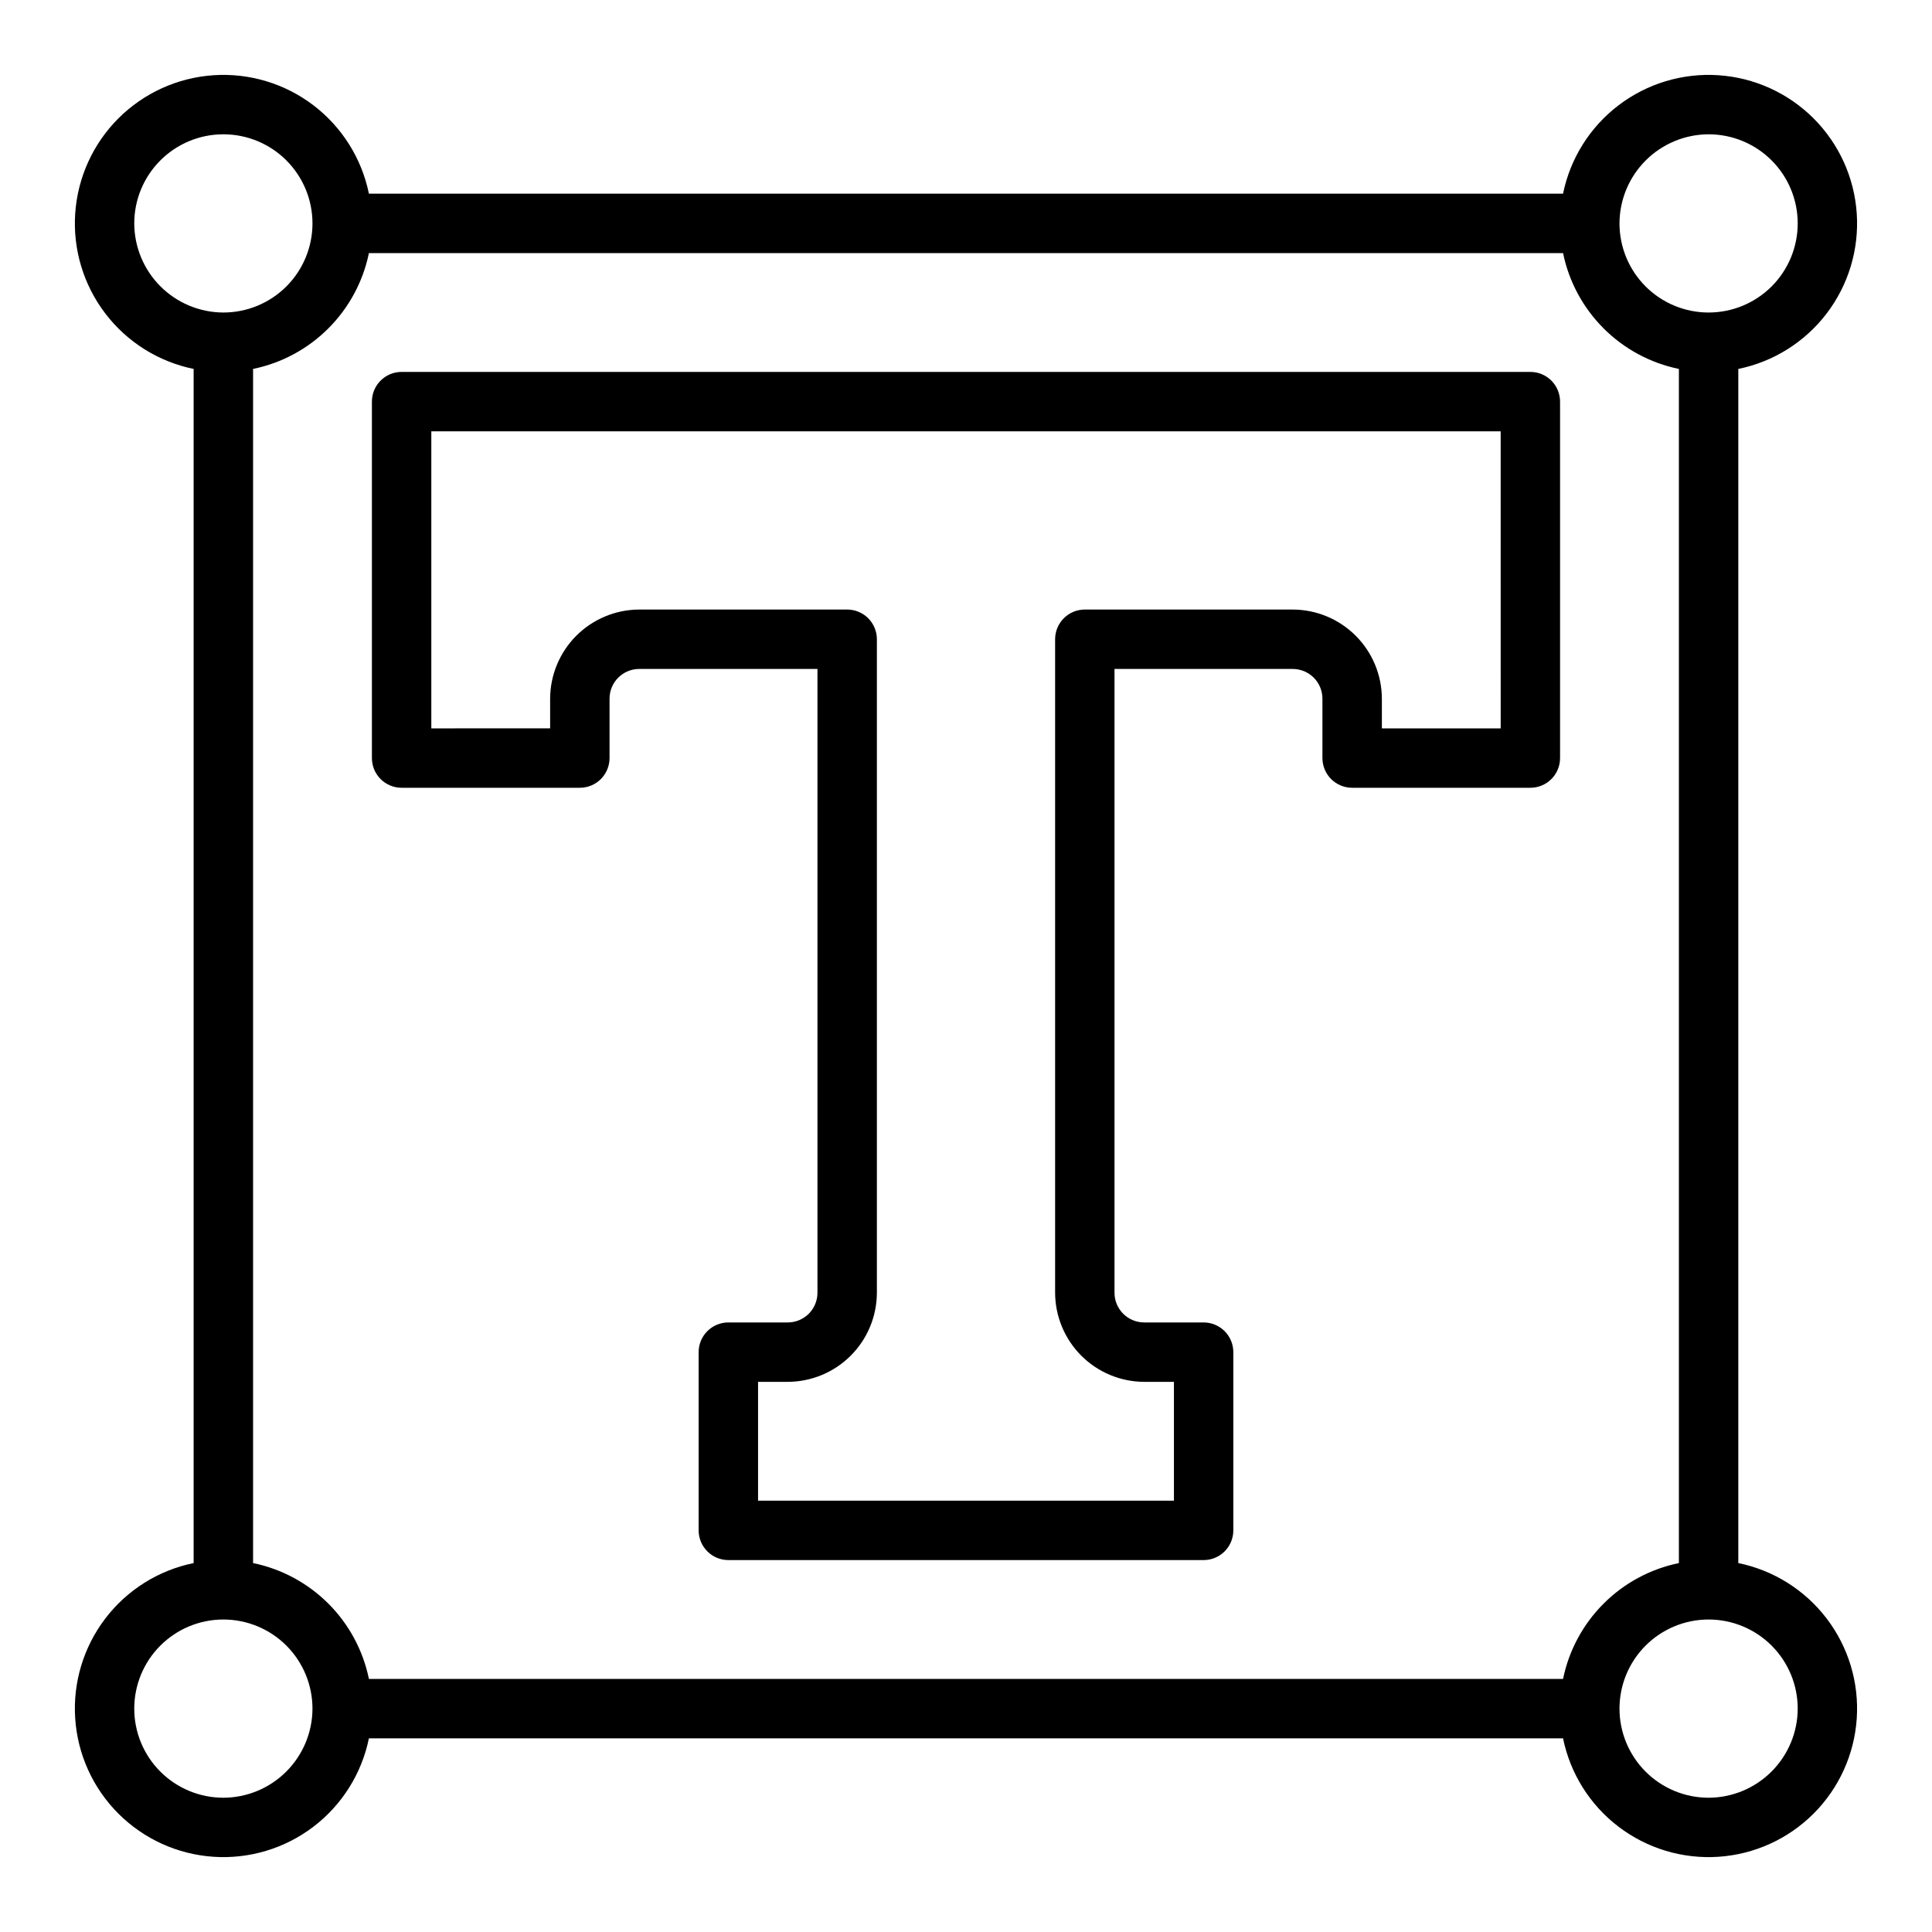
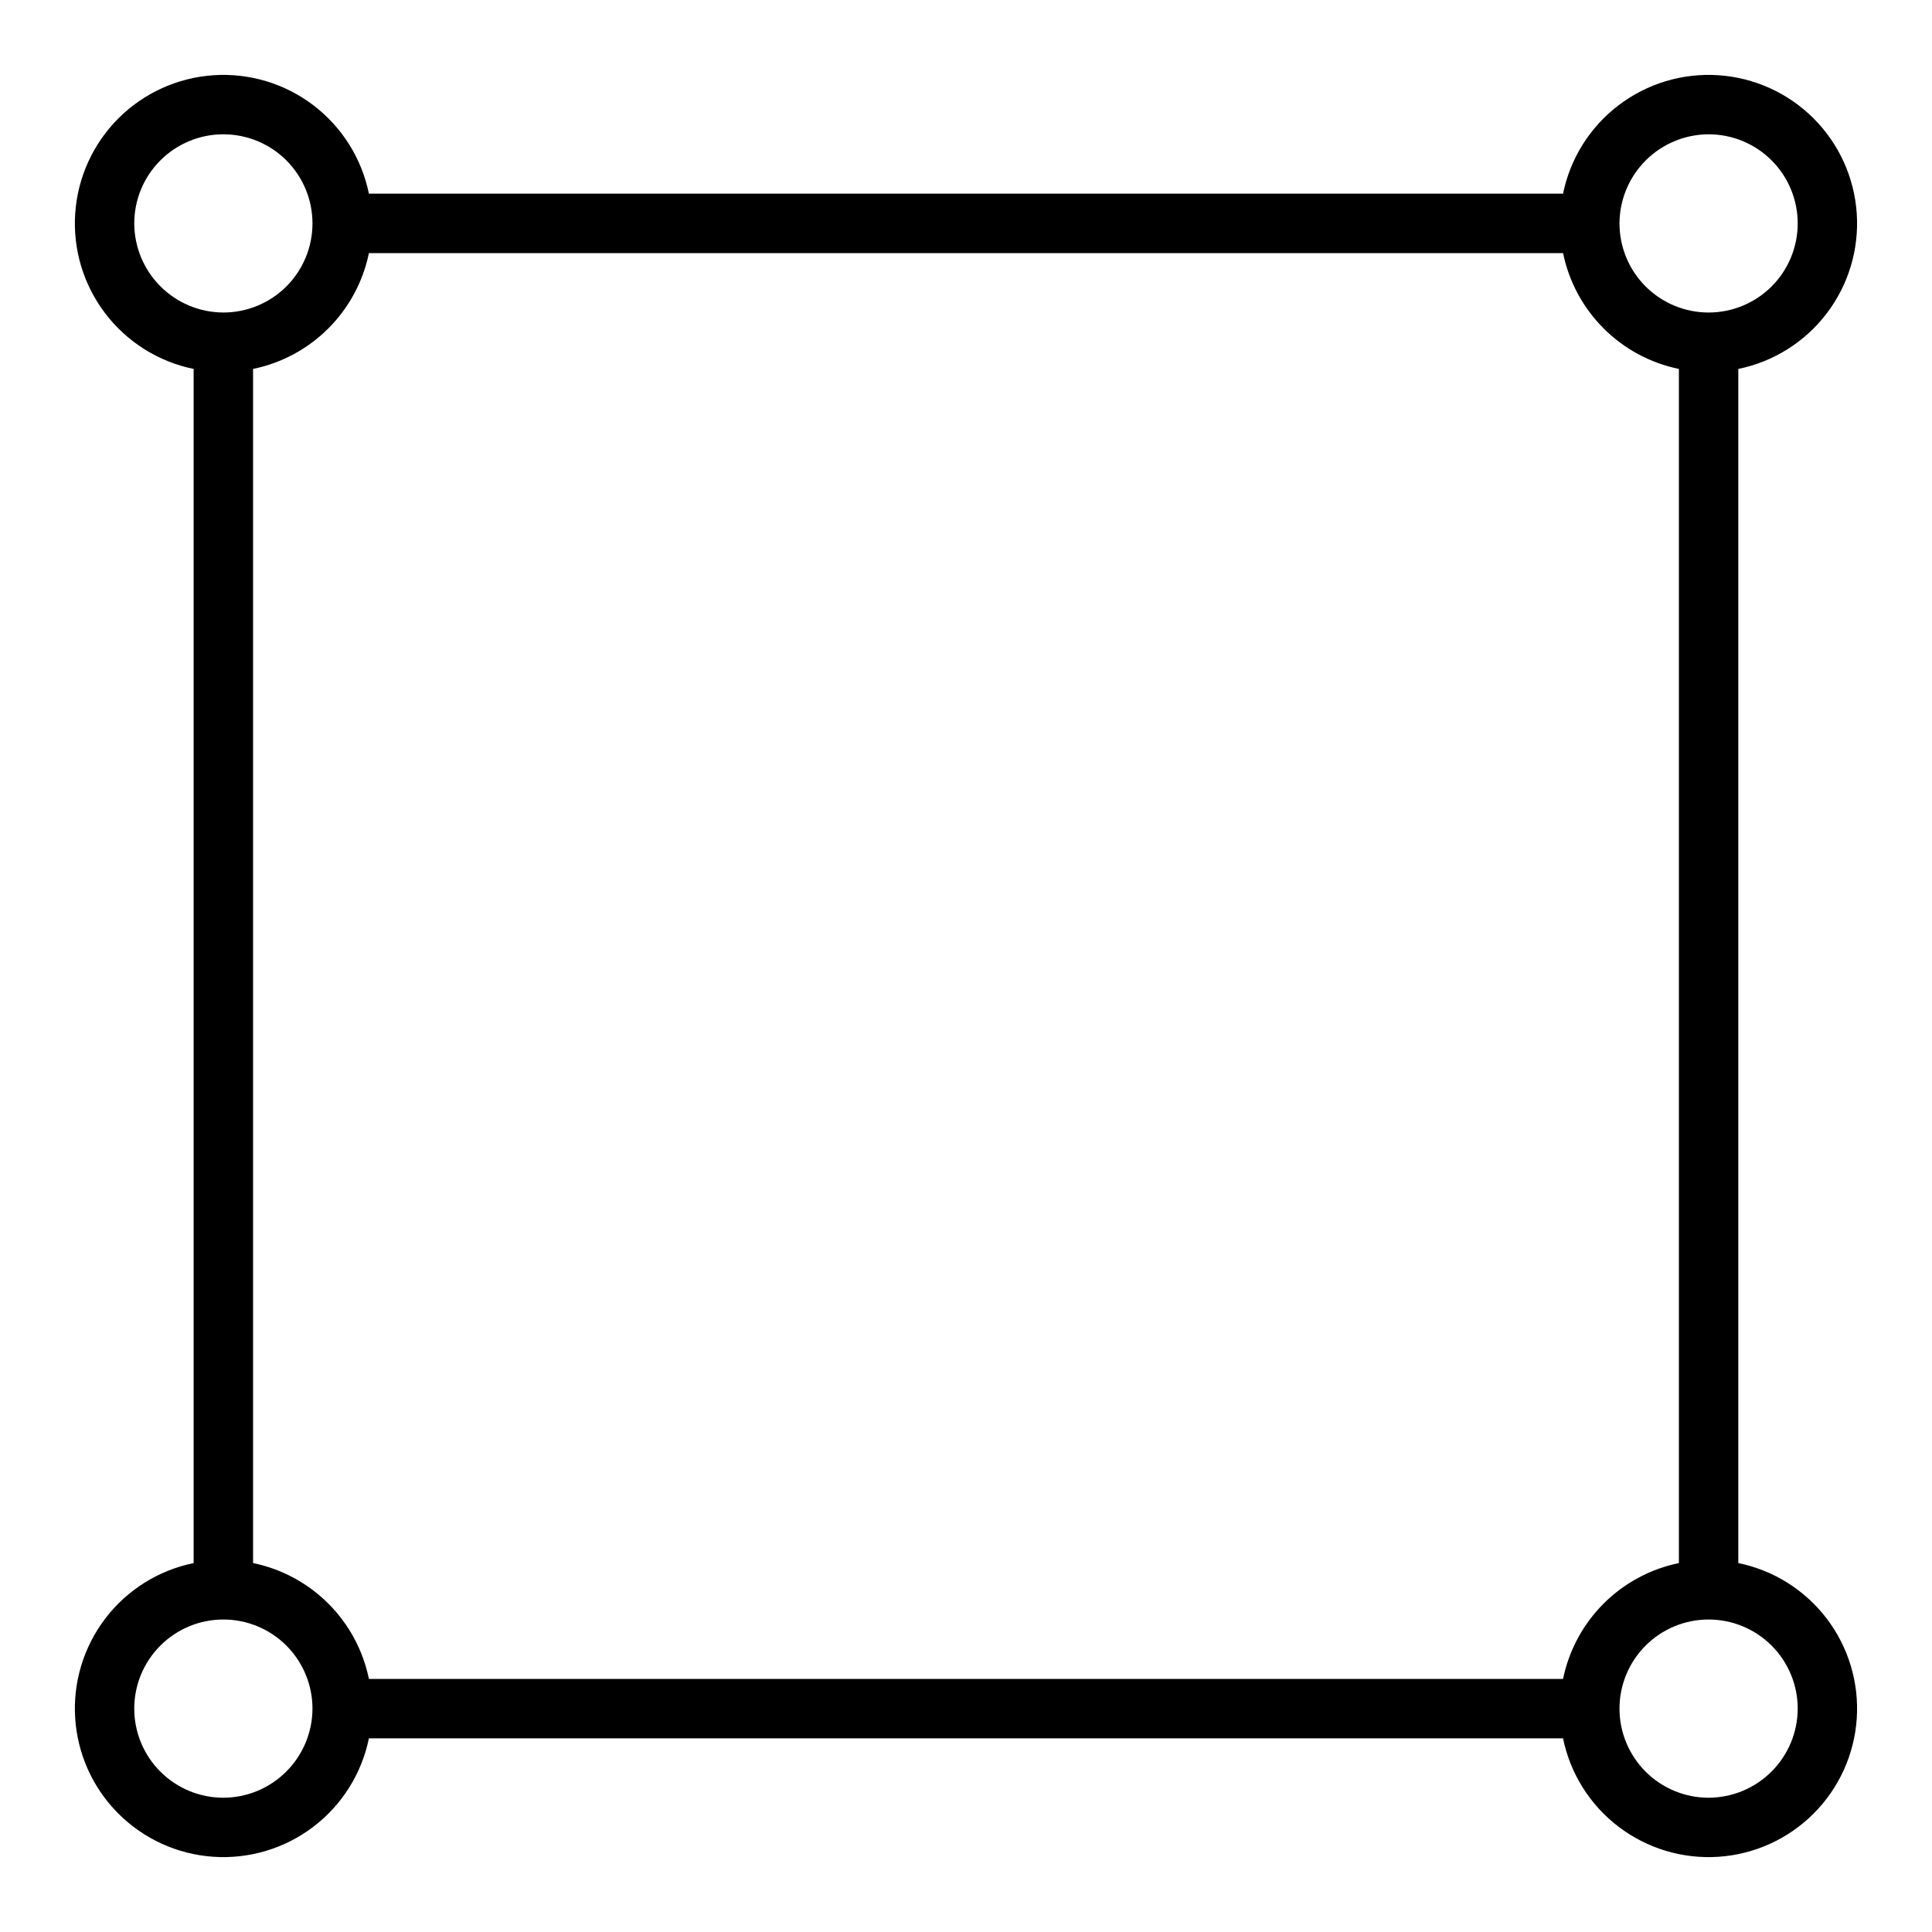
<svg xmlns="http://www.w3.org/2000/svg" fill="#000000" width="800px" height="800px" version="1.1" viewBox="144 144 512 512">
  <g>
    <path d="m604.67 558.23v-316.46c9.332-1.906 17.656-7.133 23.426-14.711 5.773-7.578 8.602-16.988 7.961-26.492-0.637-9.504-4.703-18.453-11.438-25.191-6.734-6.734-15.684-10.797-25.188-11.438s-18.918 2.188-26.496 7.961c-7.578 5.769-12.805 14.094-14.711 23.426h-316.46c-1.906-9.332-7.133-17.656-14.711-23.426-7.578-5.773-16.988-8.602-26.492-7.961s-18.453 4.703-25.191 11.438c-6.734 6.738-10.797 15.688-11.438 25.191s2.188 18.914 7.961 26.492c5.769 7.578 14.094 12.805 23.426 14.711v316.46c-9.332 1.906-17.656 7.133-23.426 14.711-5.773 7.578-8.602 16.992-7.961 26.496s4.703 18.453 11.438 25.188c6.738 6.734 15.688 10.801 25.191 11.438 9.504 0.641 18.914-2.188 26.492-7.961 7.578-5.769 12.805-14.094 14.711-23.426h316.46c1.906 9.332 7.133 17.656 14.711 23.426 7.578 5.773 16.992 8.602 26.496 7.961 9.504-0.637 18.453-4.703 25.188-11.438s10.801-15.684 11.438-25.188c0.641-9.504-2.188-18.918-7.961-26.496-5.769-7.578-14.094-12.805-23.426-14.711zm-7.871-378.64c6.262 0 12.27 2.488 16.699 6.918 4.426 4.426 6.914 10.434 6.914 16.699 0 6.262-2.488 12.27-6.914 16.699-4.43 4.426-10.438 6.914-16.699 6.914-6.266 0-12.273-2.488-16.699-6.914-4.43-4.43-6.918-10.438-6.918-16.699 0.02-6.258 2.512-12.254 6.938-16.68 4.426-4.426 10.422-6.918 16.68-6.938zm-417.22 23.617c0-6.266 2.488-12.273 6.918-16.699 4.426-4.43 10.434-6.918 16.699-6.918 6.262 0 12.27 2.488 16.699 6.918 4.426 4.426 6.914 10.434 6.914 16.699 0 6.262-2.488 12.27-6.914 16.699-4.43 4.426-10.438 6.914-16.699 6.914-6.258-0.016-12.254-2.512-16.68-6.938-4.426-4.422-6.918-10.418-6.938-16.676zm23.617 417.21c-6.266 0-12.273-2.488-16.699-6.914-4.43-4.43-6.918-10.438-6.918-16.699 0-6.266 2.488-12.273 6.918-16.699 4.426-4.43 10.434-6.918 16.699-6.918 6.262 0 12.27 2.488 16.699 6.918 4.426 4.426 6.914 10.434 6.914 16.699-0.016 6.258-2.512 12.25-6.938 16.676-4.422 4.426-10.418 6.922-16.676 6.938zm355.03-31.488h-316.46c-1.551-7.559-5.285-14.496-10.746-19.953-5.457-5.457-12.395-9.195-19.953-10.746v-316.46c7.559-1.551 14.496-5.285 19.953-10.746 5.461-5.457 9.195-12.395 10.746-19.953h316.46c1.551 7.559 5.289 14.496 10.746 19.953 5.457 5.461 12.395 9.195 19.953 10.746v316.46c-7.559 1.551-14.496 5.289-19.953 10.746-5.457 5.457-9.195 12.395-10.746 19.953zm38.574 31.488c-6.266 0-12.273-2.488-16.699-6.914-4.43-4.43-6.918-10.438-6.918-16.699 0-6.266 2.488-12.273 6.918-16.699 4.426-4.43 10.434-6.918 16.699-6.918 6.262 0 12.27 2.488 16.699 6.918 4.426 4.426 6.914 10.434 6.914 16.699-0.016 6.258-2.512 12.25-6.938 16.676-4.426 4.426-10.418 6.922-16.676 6.938z" />
-     <path d="m549.57 242.56h-299.14c-4.348 0-7.871 3.523-7.871 7.871v94.465c0 2.086 0.828 4.09 2.305 5.566 1.477 1.477 3.481 2.305 5.566 2.305h47.234c2.086 0 4.09-0.828 5.566-2.305 1.473-1.477 2.305-3.481 2.305-5.566v-15.746c0-4.348 3.523-7.871 7.871-7.871h47.23v165.31c0 2.09-0.828 4.09-2.305 5.566-1.477 1.477-3.477 2.305-5.566 2.305h-15.742c-4.348 0-7.875 3.527-7.875 7.875v47.23c0 2.09 0.832 4.09 2.309 5.566 1.477 1.477 3.477 2.305 5.566 2.305h125.95c2.086 0 4.09-0.828 5.566-2.305 1.473-1.477 2.305-3.477 2.305-5.566v-47.23c0-2.09-0.832-4.09-2.305-5.566-1.477-1.477-3.481-2.309-5.566-2.309h-15.746c-4.348 0-7.871-3.523-7.871-7.871v-165.31h47.23c2.09 0 4.09 0.832 5.566 2.305 1.477 1.477 2.305 3.481 2.305 5.566v15.746c0 2.086 0.832 4.09 2.309 5.566 1.477 1.477 3.477 2.305 5.566 2.305h47.23c2.09 0 4.09-0.828 5.566-2.305 1.477-1.477 2.305-3.481 2.305-5.566v-94.465c0-2.086-0.828-4.09-2.305-5.566-1.477-1.477-3.477-2.305-5.566-2.305zm-7.871 94.465h-31.488v-7.875c-0.02-6.254-2.512-12.25-6.938-16.676-4.426-4.426-10.422-6.918-16.68-6.938h-55.102c-4.348 0-7.875 3.523-7.875 7.871v173.18c0.02 6.258 2.516 12.254 6.938 16.68 4.426 4.426 10.422 6.918 16.68 6.938h7.871v31.488h-110.21v-31.488h7.871c6.258-0.02 12.254-2.512 16.68-6.938 4.426-4.426 6.918-10.422 6.938-16.68v-173.18c0-2.086-0.828-4.09-2.305-5.566-1.477-1.477-3.481-2.305-5.566-2.305h-55.105c-6.258 0.02-12.254 2.512-16.68 6.938-4.422 4.426-6.918 10.422-6.938 16.676v7.871l-31.488 0.004v-78.723h283.39z" />
  </g>
</svg>